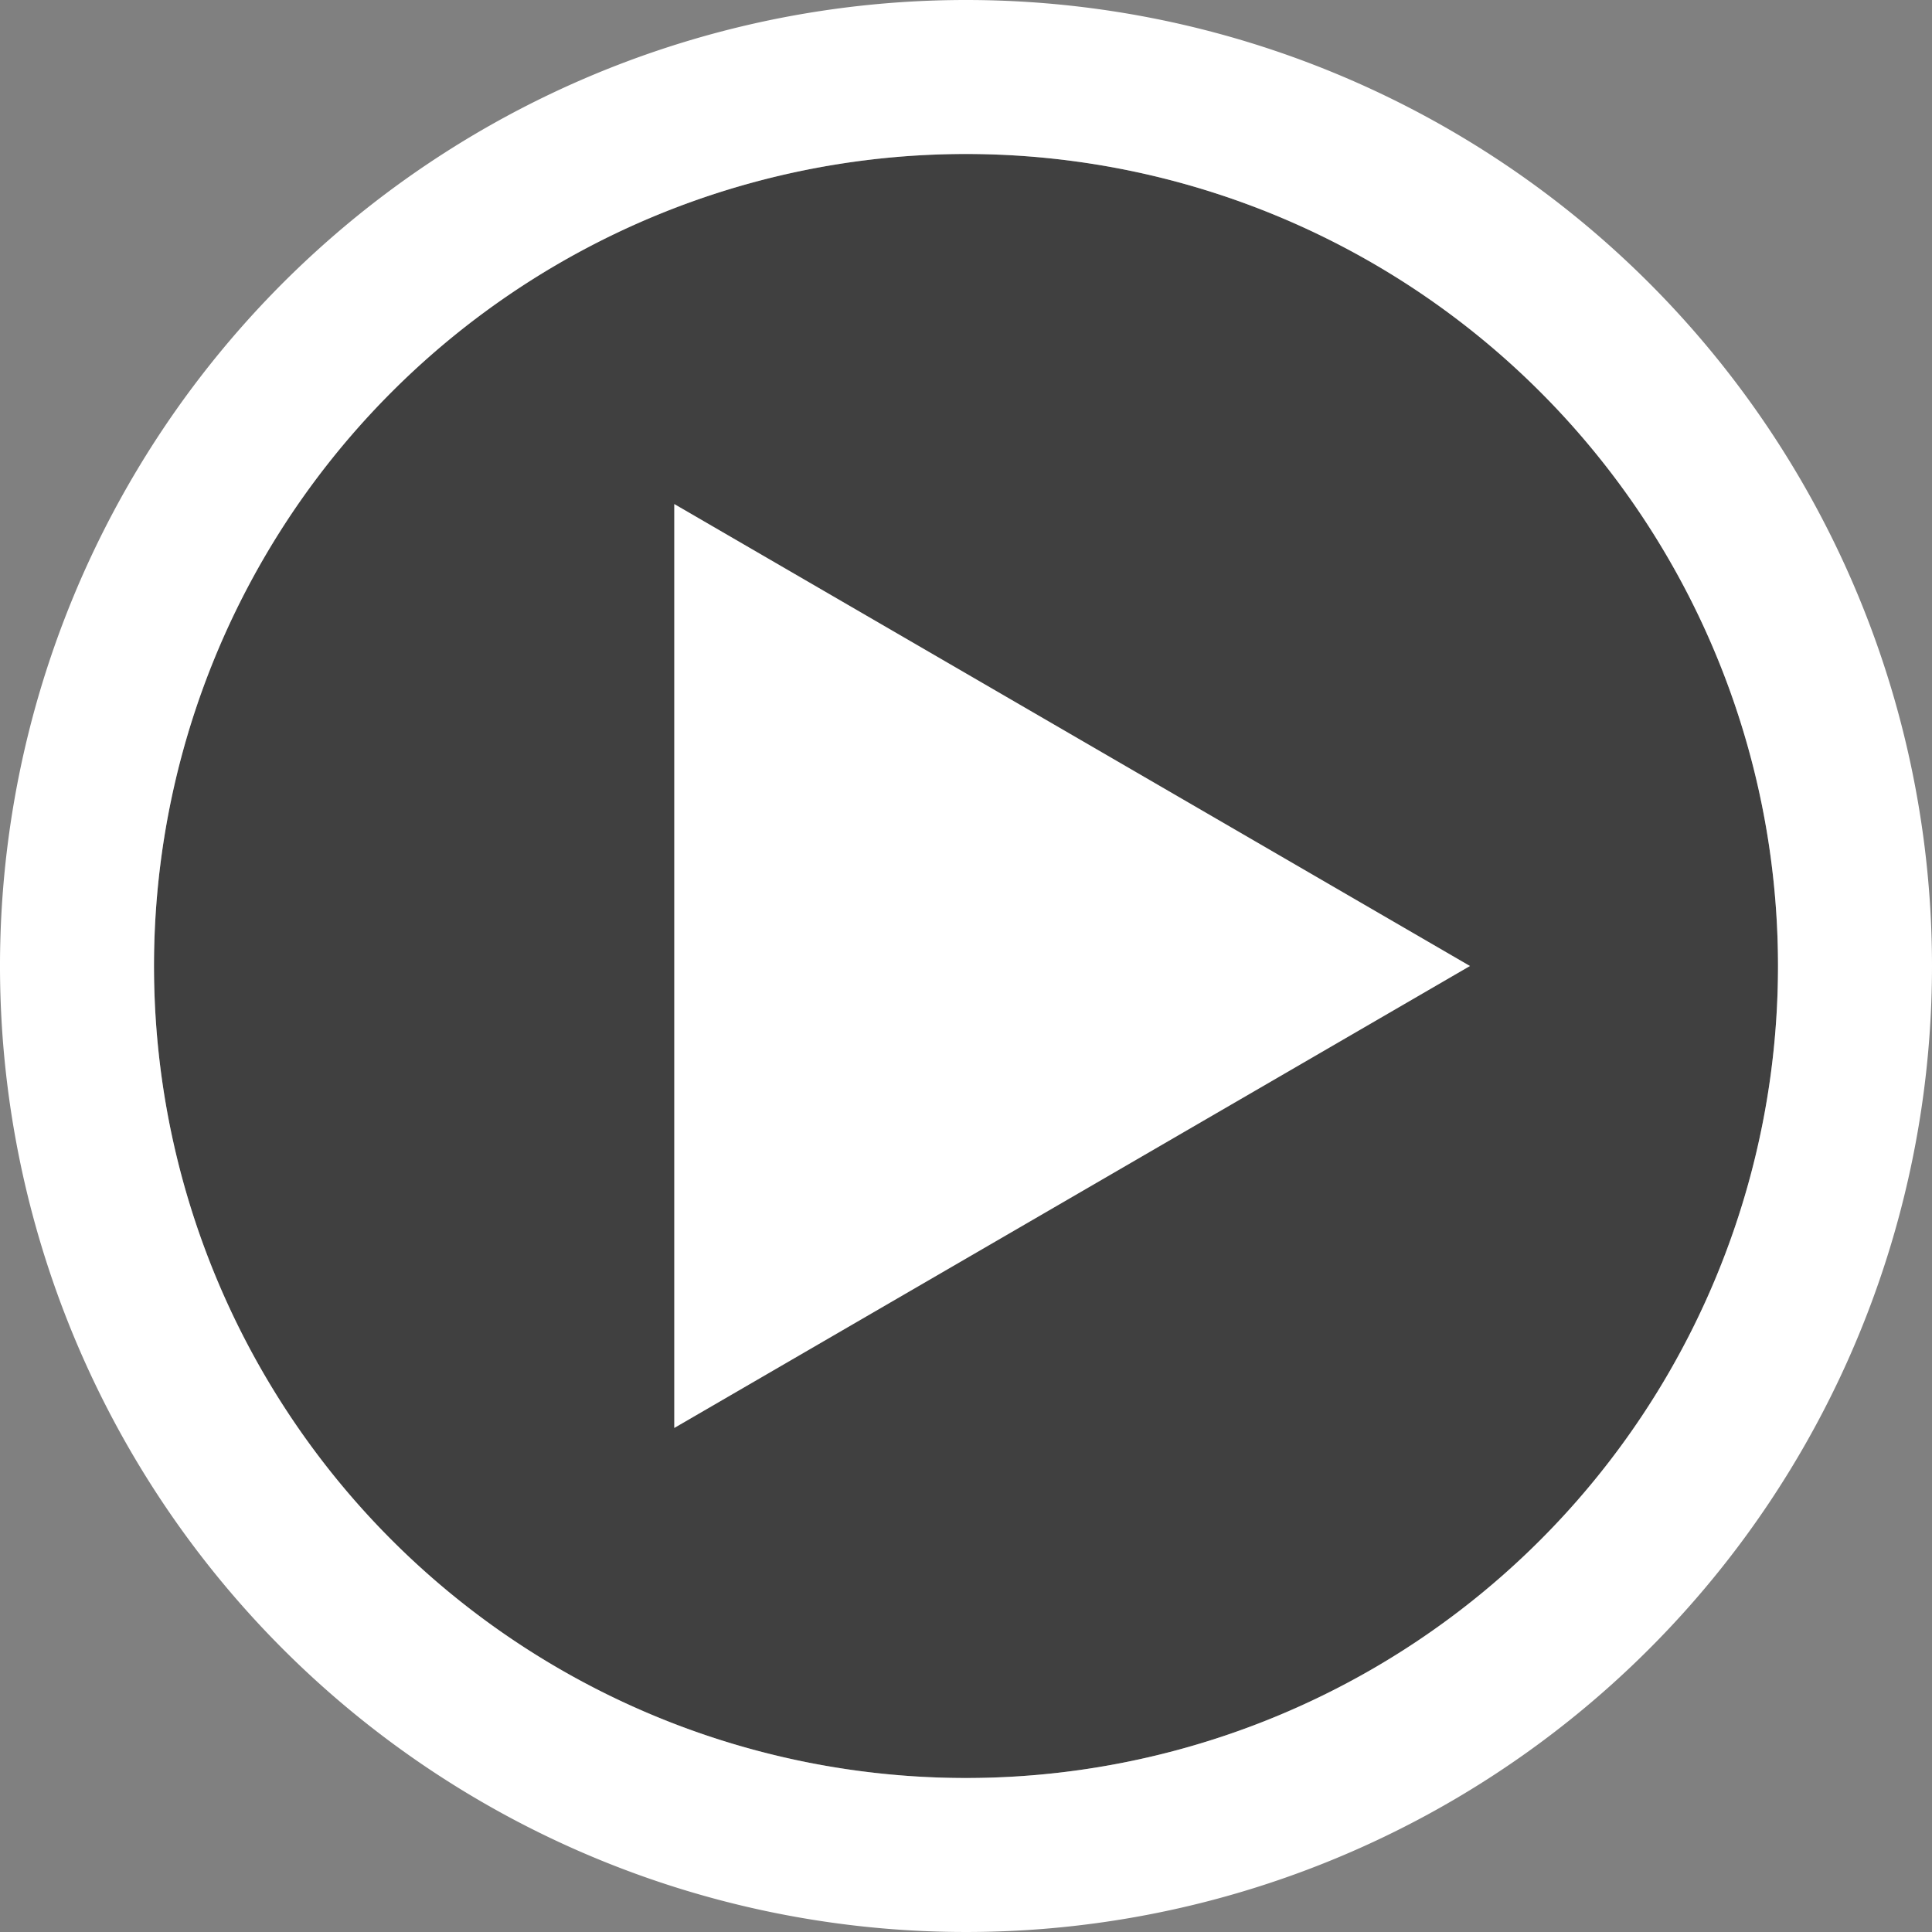
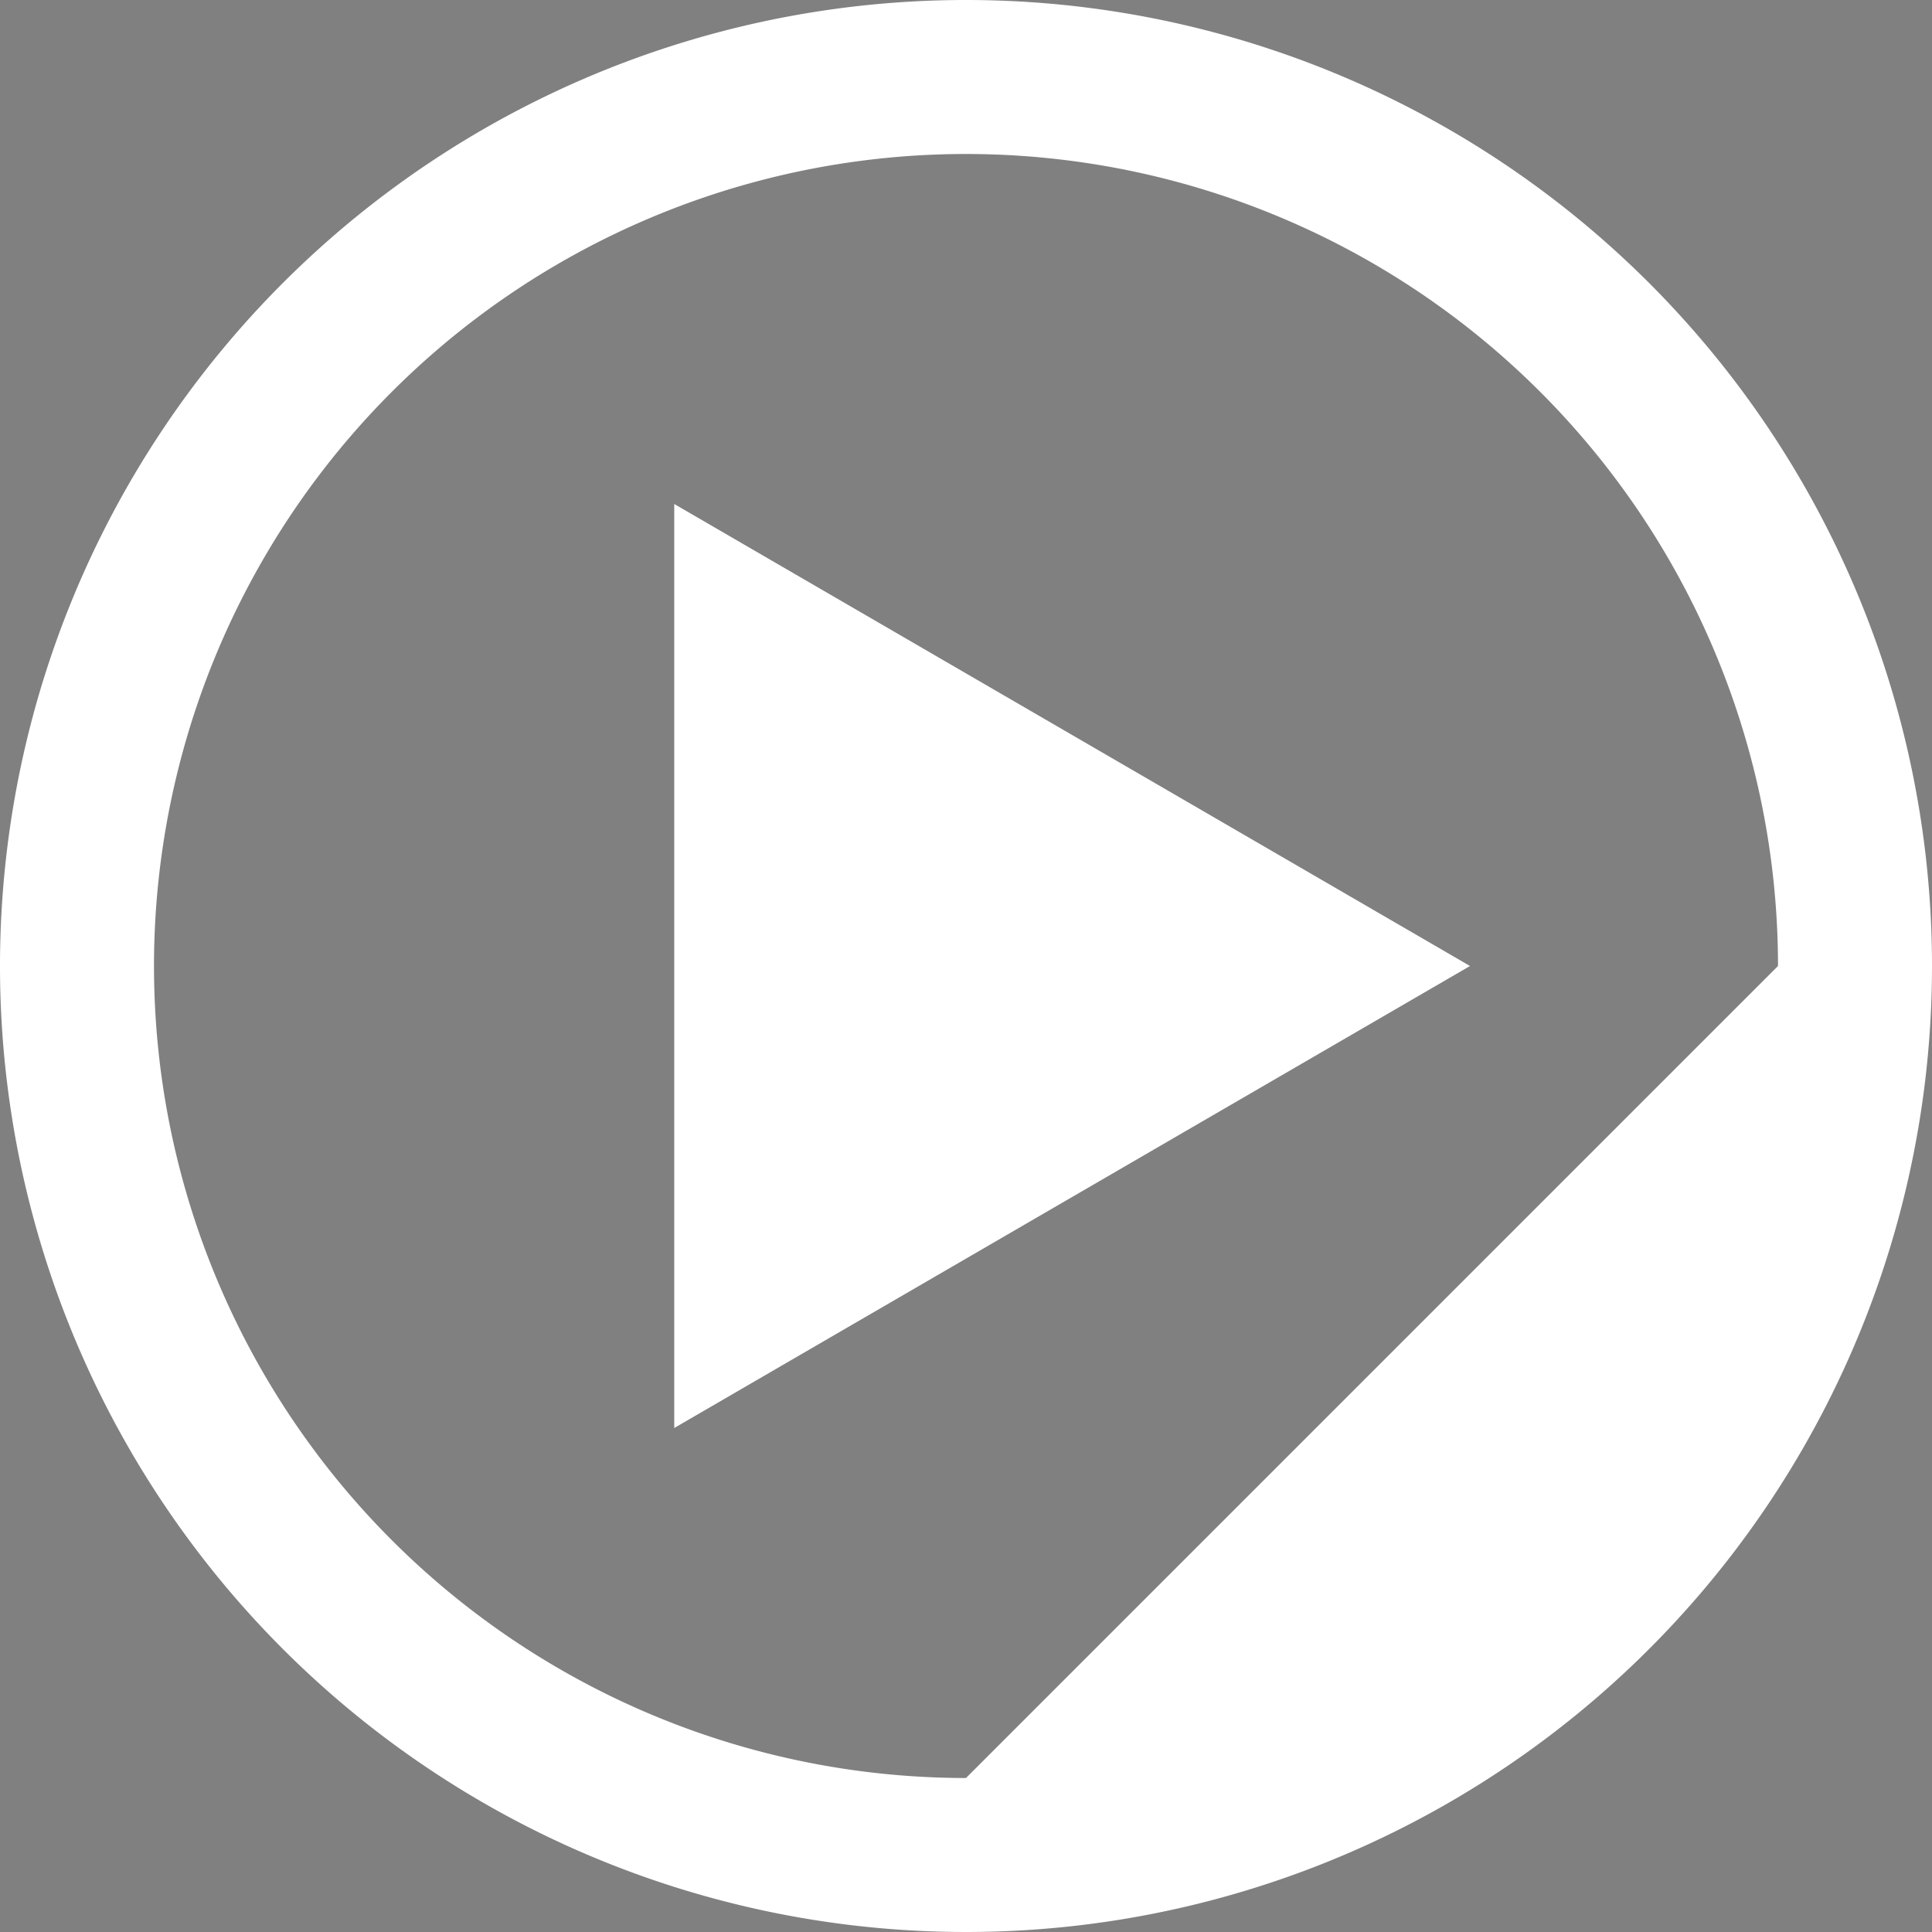
<svg xmlns="http://www.w3.org/2000/svg" id="Layer_1" data-name="Layer 1" viewBox="0 0 34.5 34.5">
  <rect x="0" y="0" width="34.5" height="34.5" fill="#808080" stroke="none" />
  <defs>
    <style>.cls-1{opacity:0.5;}.cls-2{fill:#fff;}</style>
  </defs>
  <title>play_icon</title>
-   <circle class="cls-1" cx="17.25" cy="17.25" r="14.5" />
-   <path class="cls-2" d="M17.25,0A17.25,17.25,0,1,0,34.5,17.25,17.25,17.25,0,0,0,17.25,0Zm0,31.75a14.5,14.5,0,1,1,14.5-14.5A14.5,14.5,0,0,1,17.25,31.75Z" />
+   <path class="cls-2" d="M17.25,0A17.25,17.25,0,1,0,34.5,17.25,17.25,17.25,0,0,0,17.25,0Zm0,31.75a14.5,14.5,0,1,1,14.5-14.5Z" />
  <polygon class="cls-2" points="12.04 25.5 26.25 17.25 12.04 9 12.04 25.5" />
</svg>